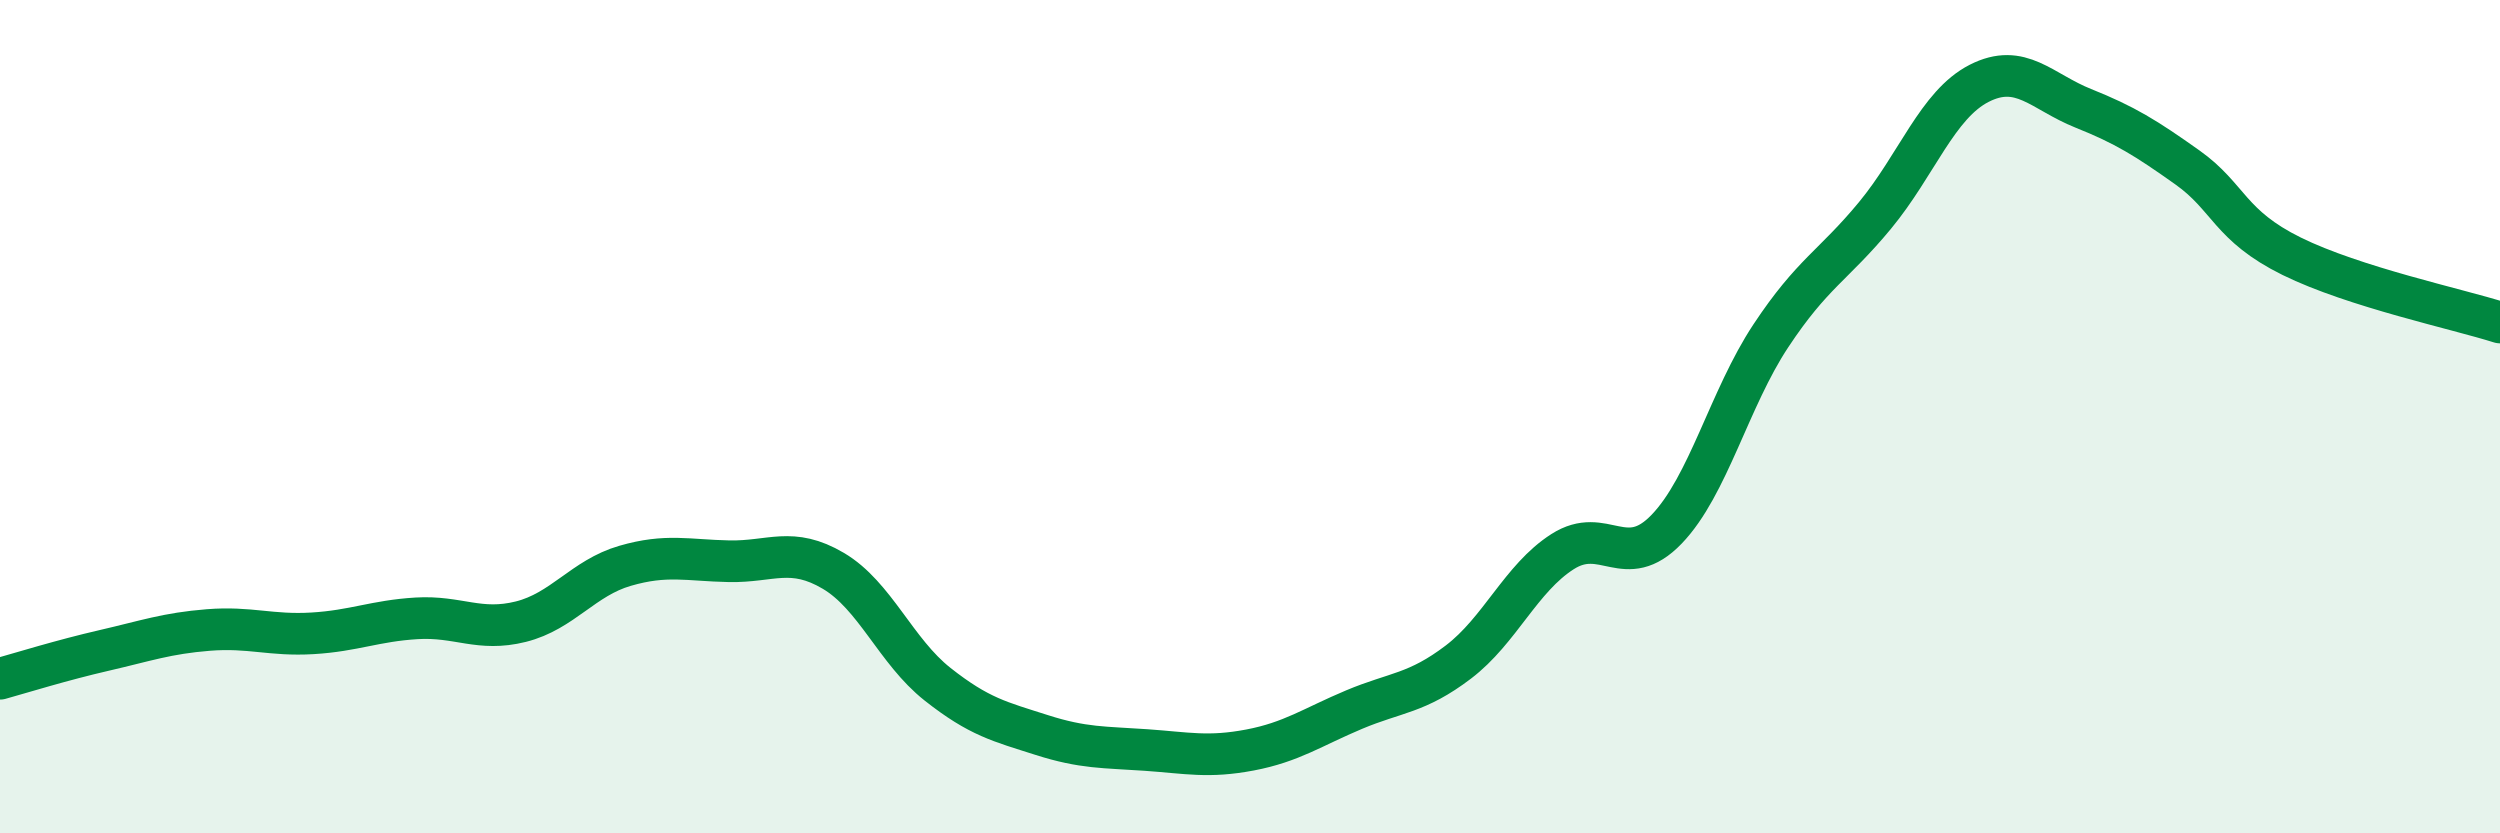
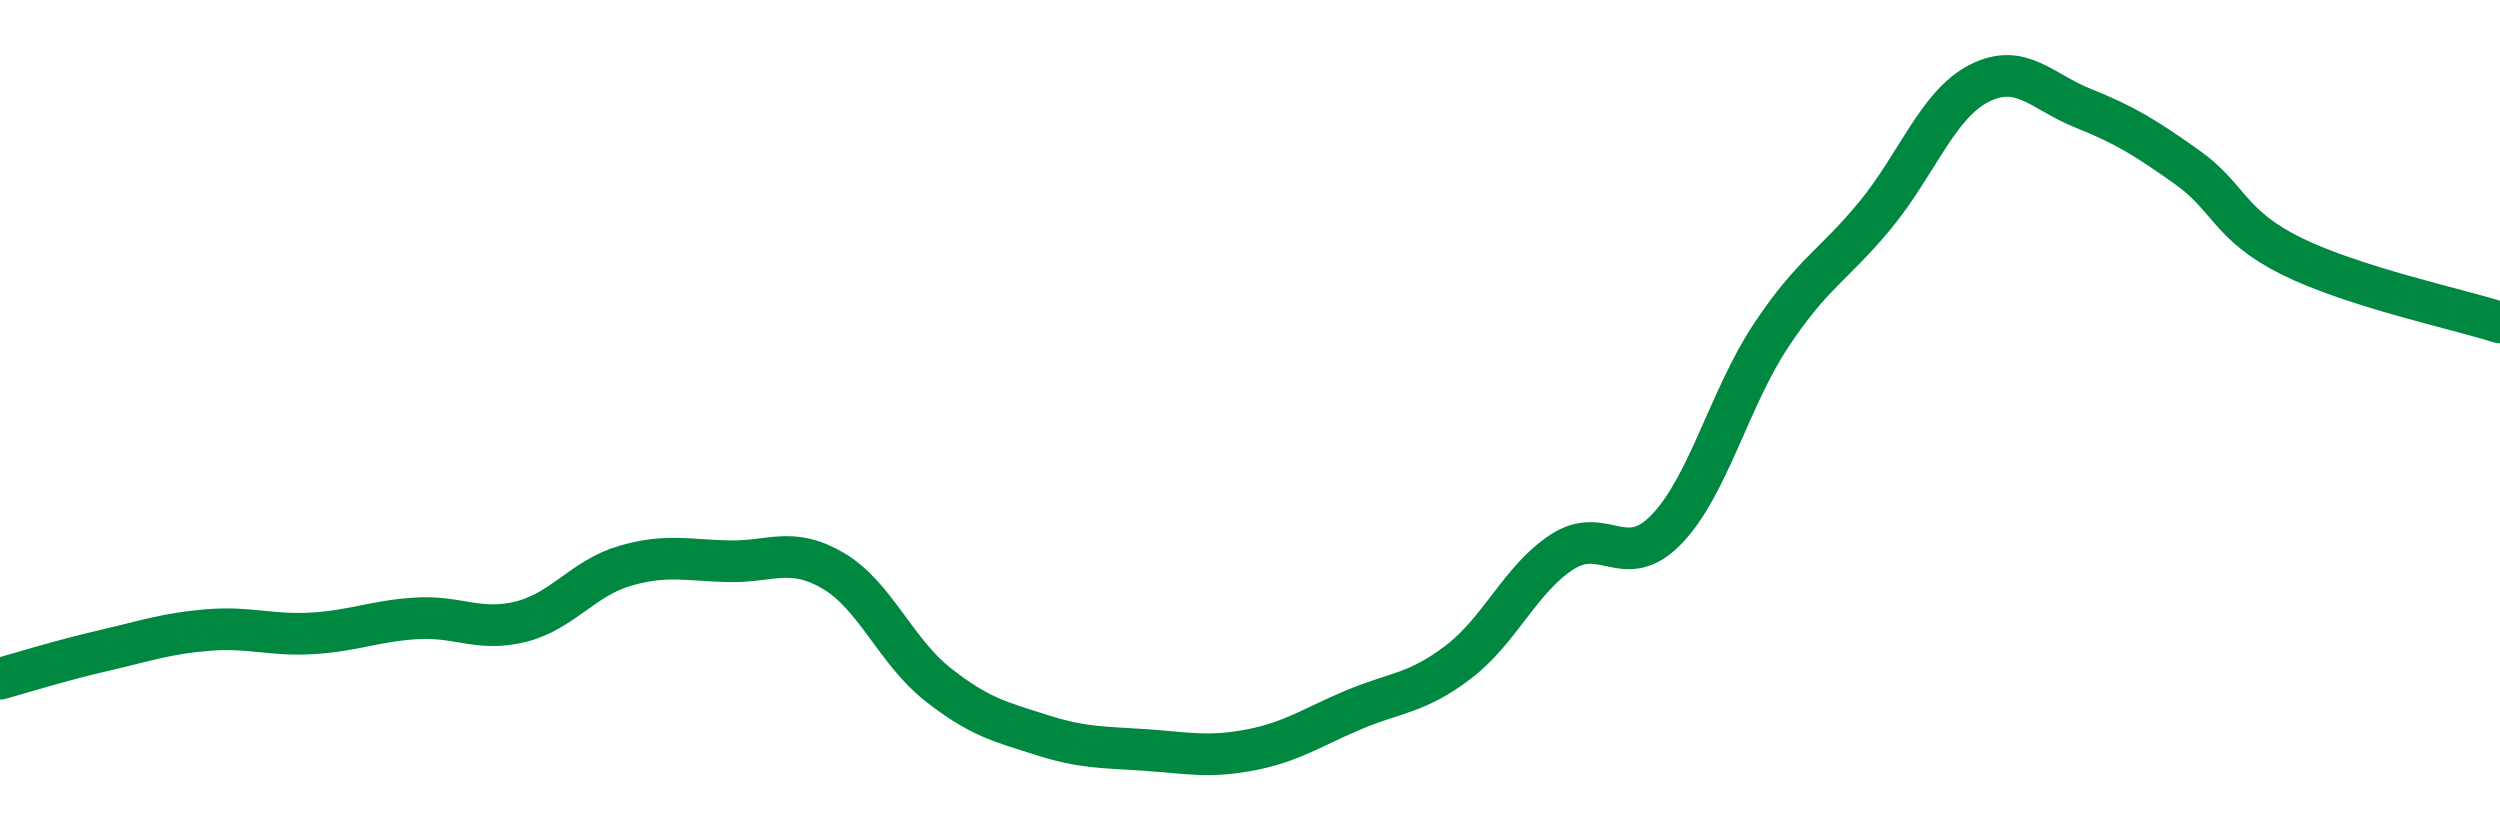
<svg xmlns="http://www.w3.org/2000/svg" width="60" height="20" viewBox="0 0 60 20">
-   <path d="M 0,16.29 C 0.5,16.15 1.5,15.84 2.5,15.61 C 3.5,15.38 4,15.2 5,15.12 C 6,15.04 6.5,15.26 7.5,15.2 C 8.5,15.14 9,14.9 10,14.84 C 11,14.78 11.5,15.17 12.5,14.92 C 13.5,14.67 14,13.87 15,13.58 C 16,13.29 16.5,13.45 17.5,13.47 C 18.5,13.49 19,13.11 20,13.7 C 21,14.29 21.5,15.63 22.5,16.42 C 23.5,17.21 24,17.32 25,17.64 C 26,17.96 26.5,17.93 27.5,18 C 28.5,18.07 29,18.19 30,18 C 31,17.81 31.5,17.45 32.5,17.03 C 33.5,16.61 34,16.65 35,15.89 C 36,15.13 36.5,13.88 37.5,13.24 C 38.5,12.6 39,13.74 40,12.7 C 41,11.66 41.5,9.57 42.5,8.06 C 43.5,6.55 44,6.38 45,5.17 C 46,3.96 46.5,2.51 47.5,2 C 48.5,1.49 49,2.2 50,2.6 C 51,3 51.5,3.31 52.5,4.02 C 53.5,4.73 53.5,5.41 55,6.15 C 56.5,6.89 59,7.42 60,7.74L60 20L0 20Z" fill="#008740" opacity="0.1" stroke-linecap="round" stroke-linejoin="round" />
  <path d="M 0,16.29 C 0.5,16.15 1.5,15.84 2.5,15.61 C 3.5,15.38 4,15.2 5,15.12 C 6,15.04 6.5,15.26 7.5,15.2 C 8.5,15.14 9,14.9 10,14.84 C 11,14.78 11.5,15.17 12.5,14.92 C 13.5,14.67 14,13.87 15,13.58 C 16,13.29 16.5,13.45 17.5,13.47 C 18.5,13.49 19,13.11 20,13.7 C 21,14.29 21.5,15.63 22.5,16.42 C 23.5,17.21 24,17.32 25,17.64 C 26,17.96 26.5,17.93 27.5,18 C 28.5,18.07 29,18.19 30,18 C 31,17.81 31.5,17.45 32.5,17.03 C 33.5,16.61 34,16.65 35,15.89 C 36,15.13 36.5,13.88 37.5,13.24 C 38.5,12.6 39,13.74 40,12.7 C 41,11.66 41.5,9.57 42.5,8.06 C 43.5,6.55 44,6.38 45,5.17 C 46,3.96 46.5,2.51 47.5,2 C 48.5,1.49 49,2.2 50,2.6 C 51,3 51.5,3.31 52.5,4.02 C 53.5,4.73 53.5,5.41 55,6.15 C 56.5,6.89 59,7.42 60,7.74" stroke="#008740" stroke-width="1" fill="none" stroke-linecap="round" stroke-linejoin="round" />
</svg>